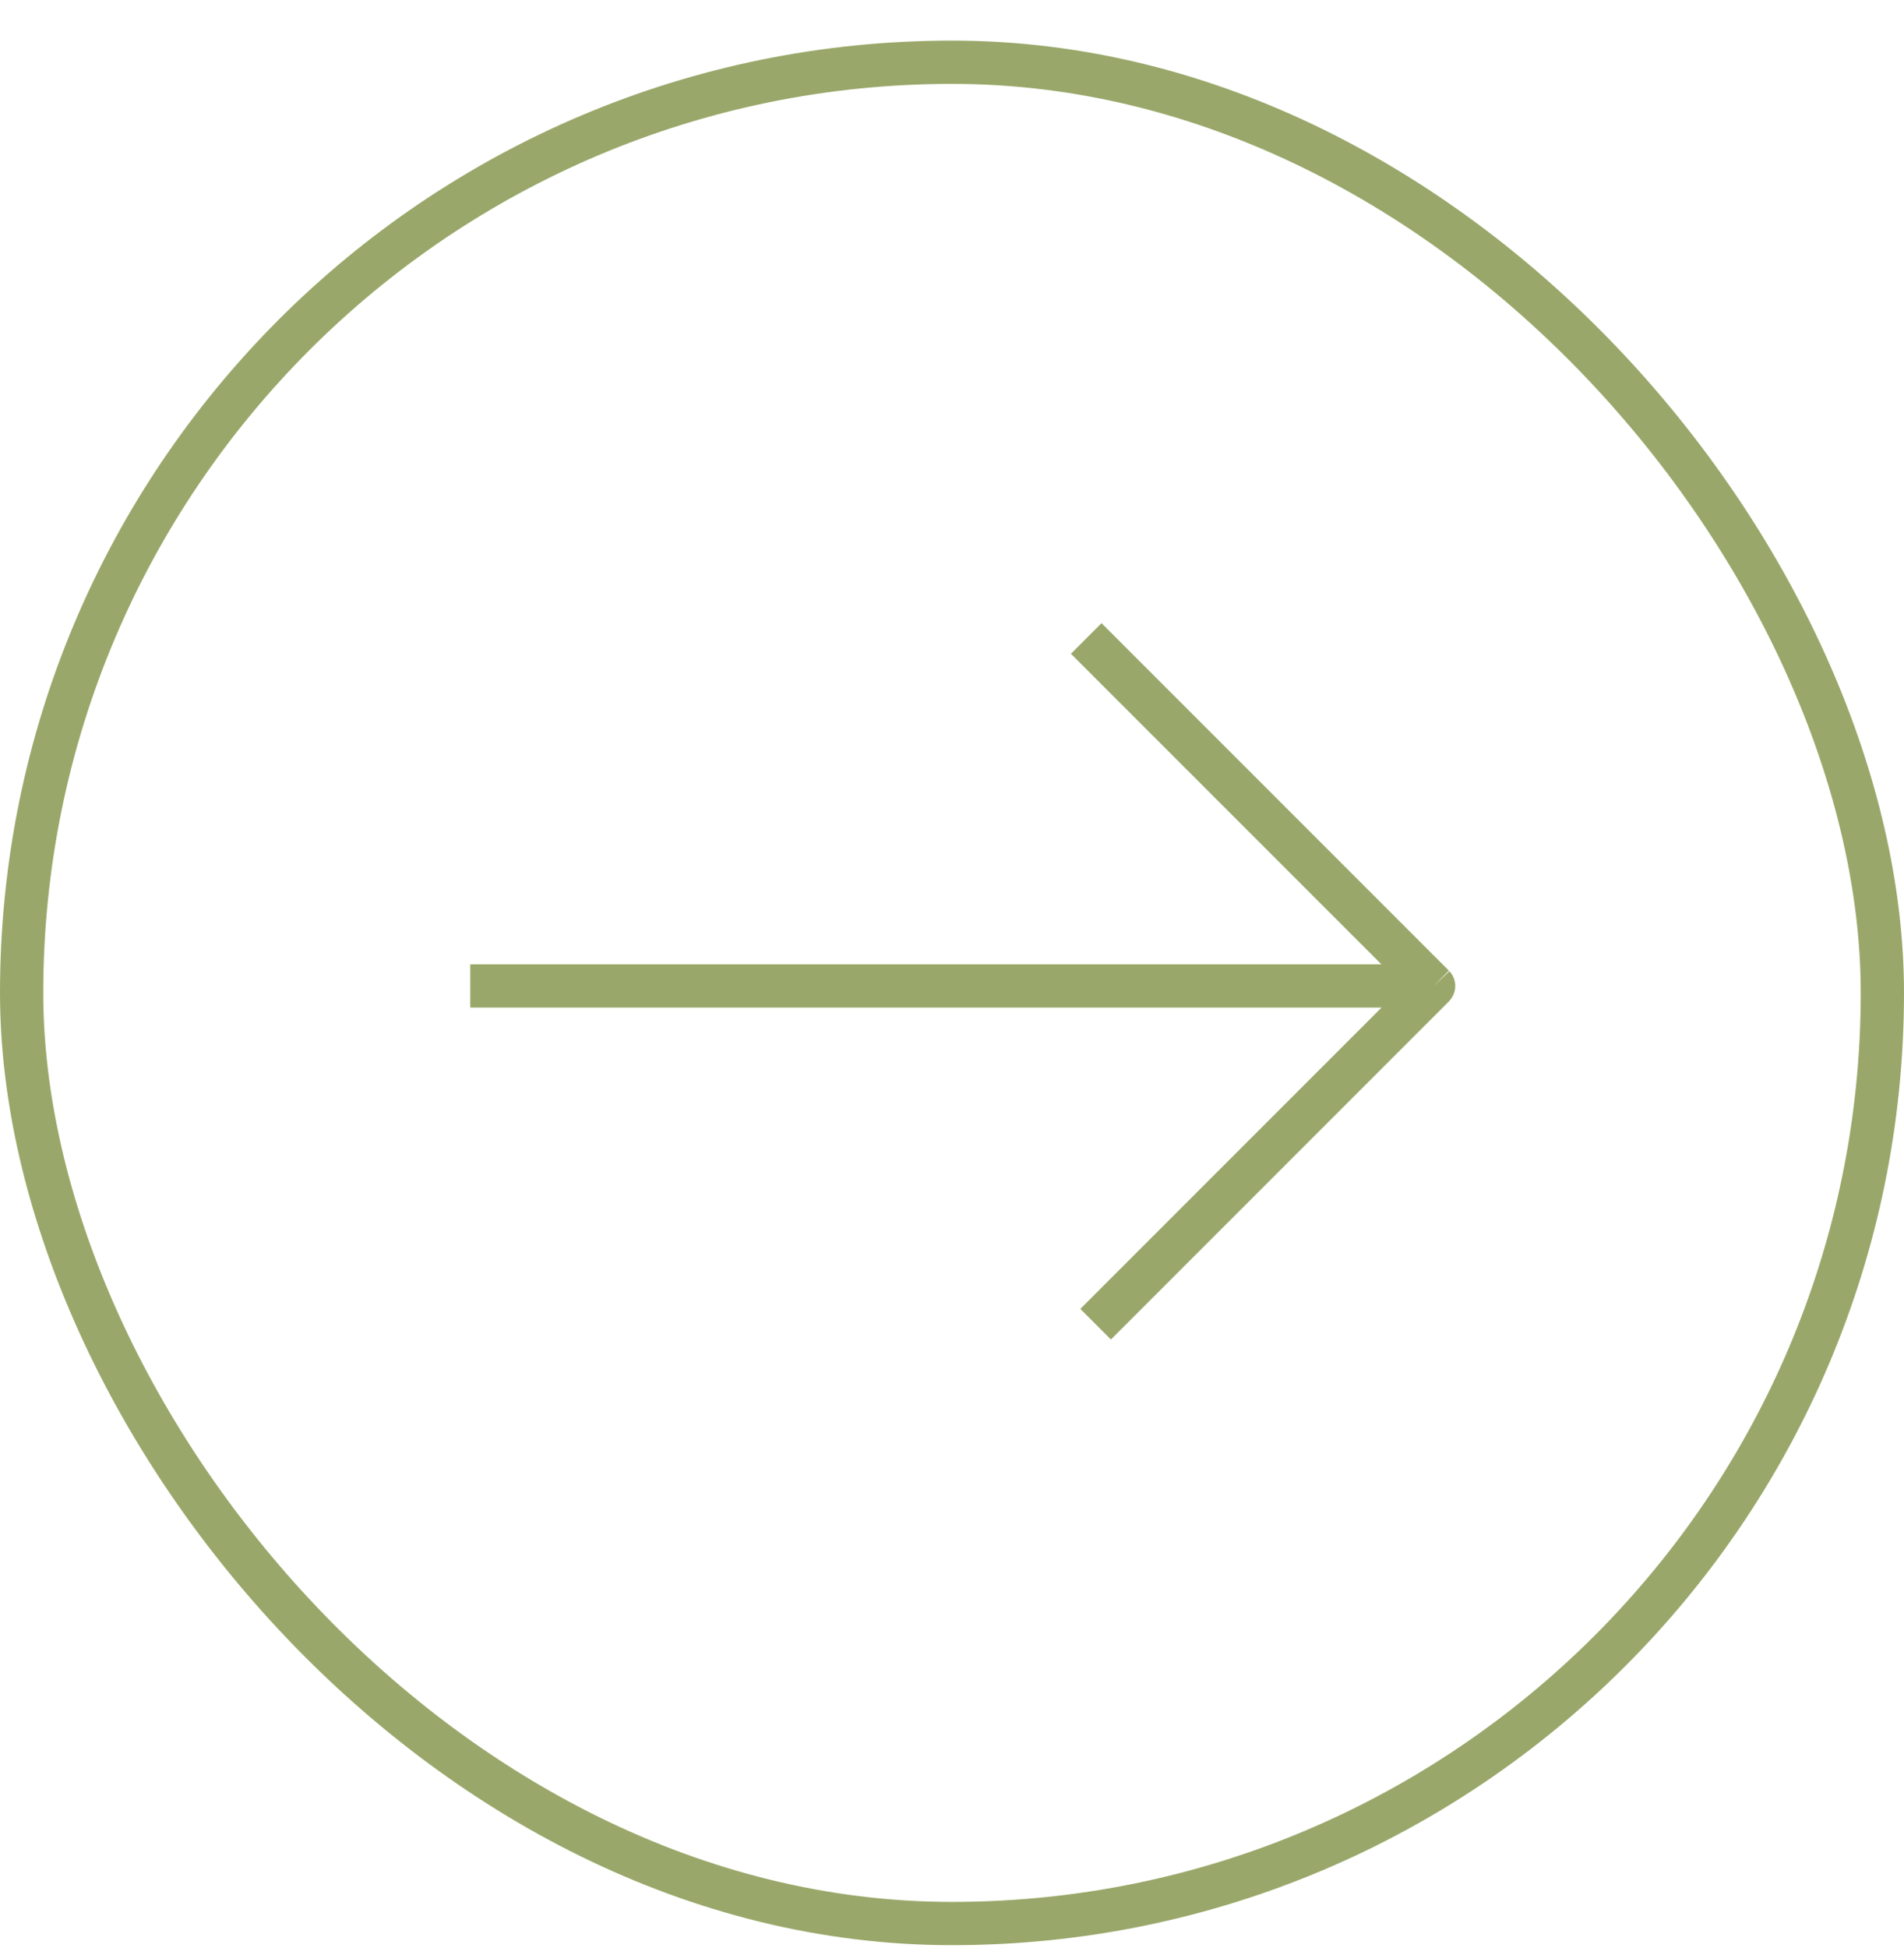
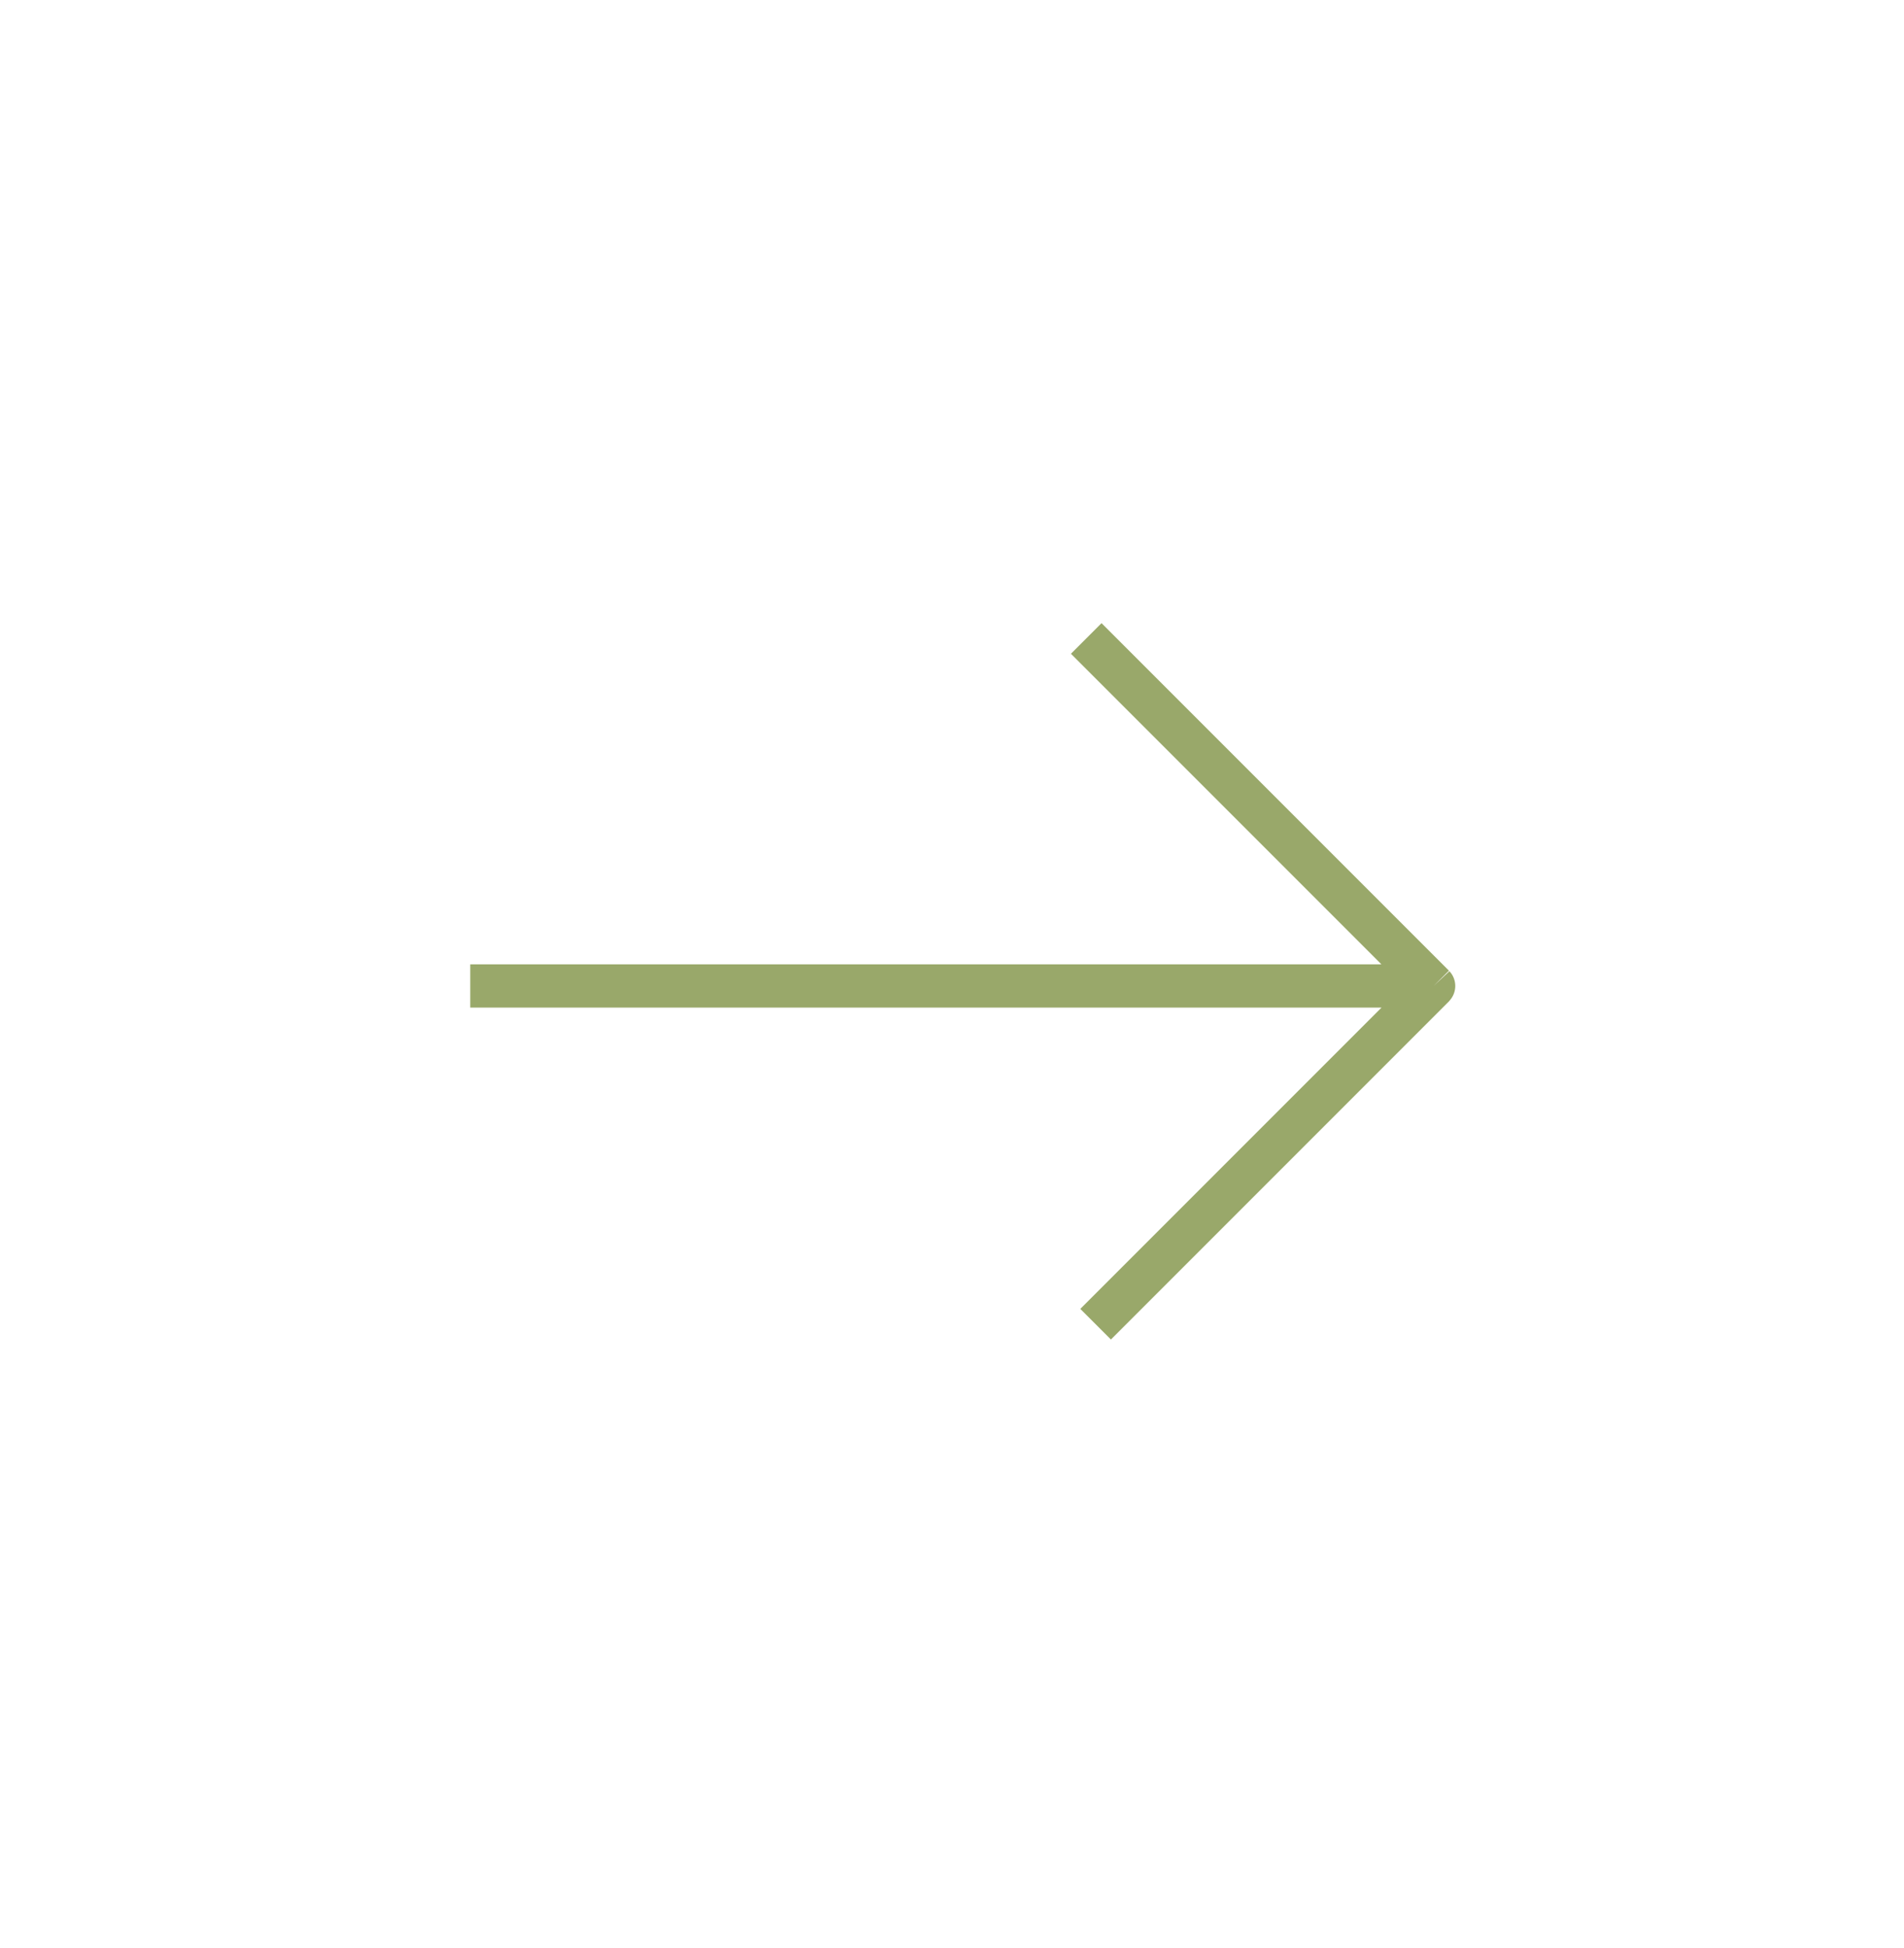
<svg xmlns="http://www.w3.org/2000/svg" width="44" height="45" viewBox="0 0 44 45" fill="none">
-   <rect x="0.5" y="1.438" width="43" height="43" rx="21.5" stroke="#99A86A" />
  <path d="M10.867 22.778H33.13M33.13 22.778H33.133M33.13 22.778L25.102 14.75M33.13 22.778C33.131 22.779 33.131 22.78 33.13 22.781L25.319 30.592" stroke="#99A86A" />
</svg>